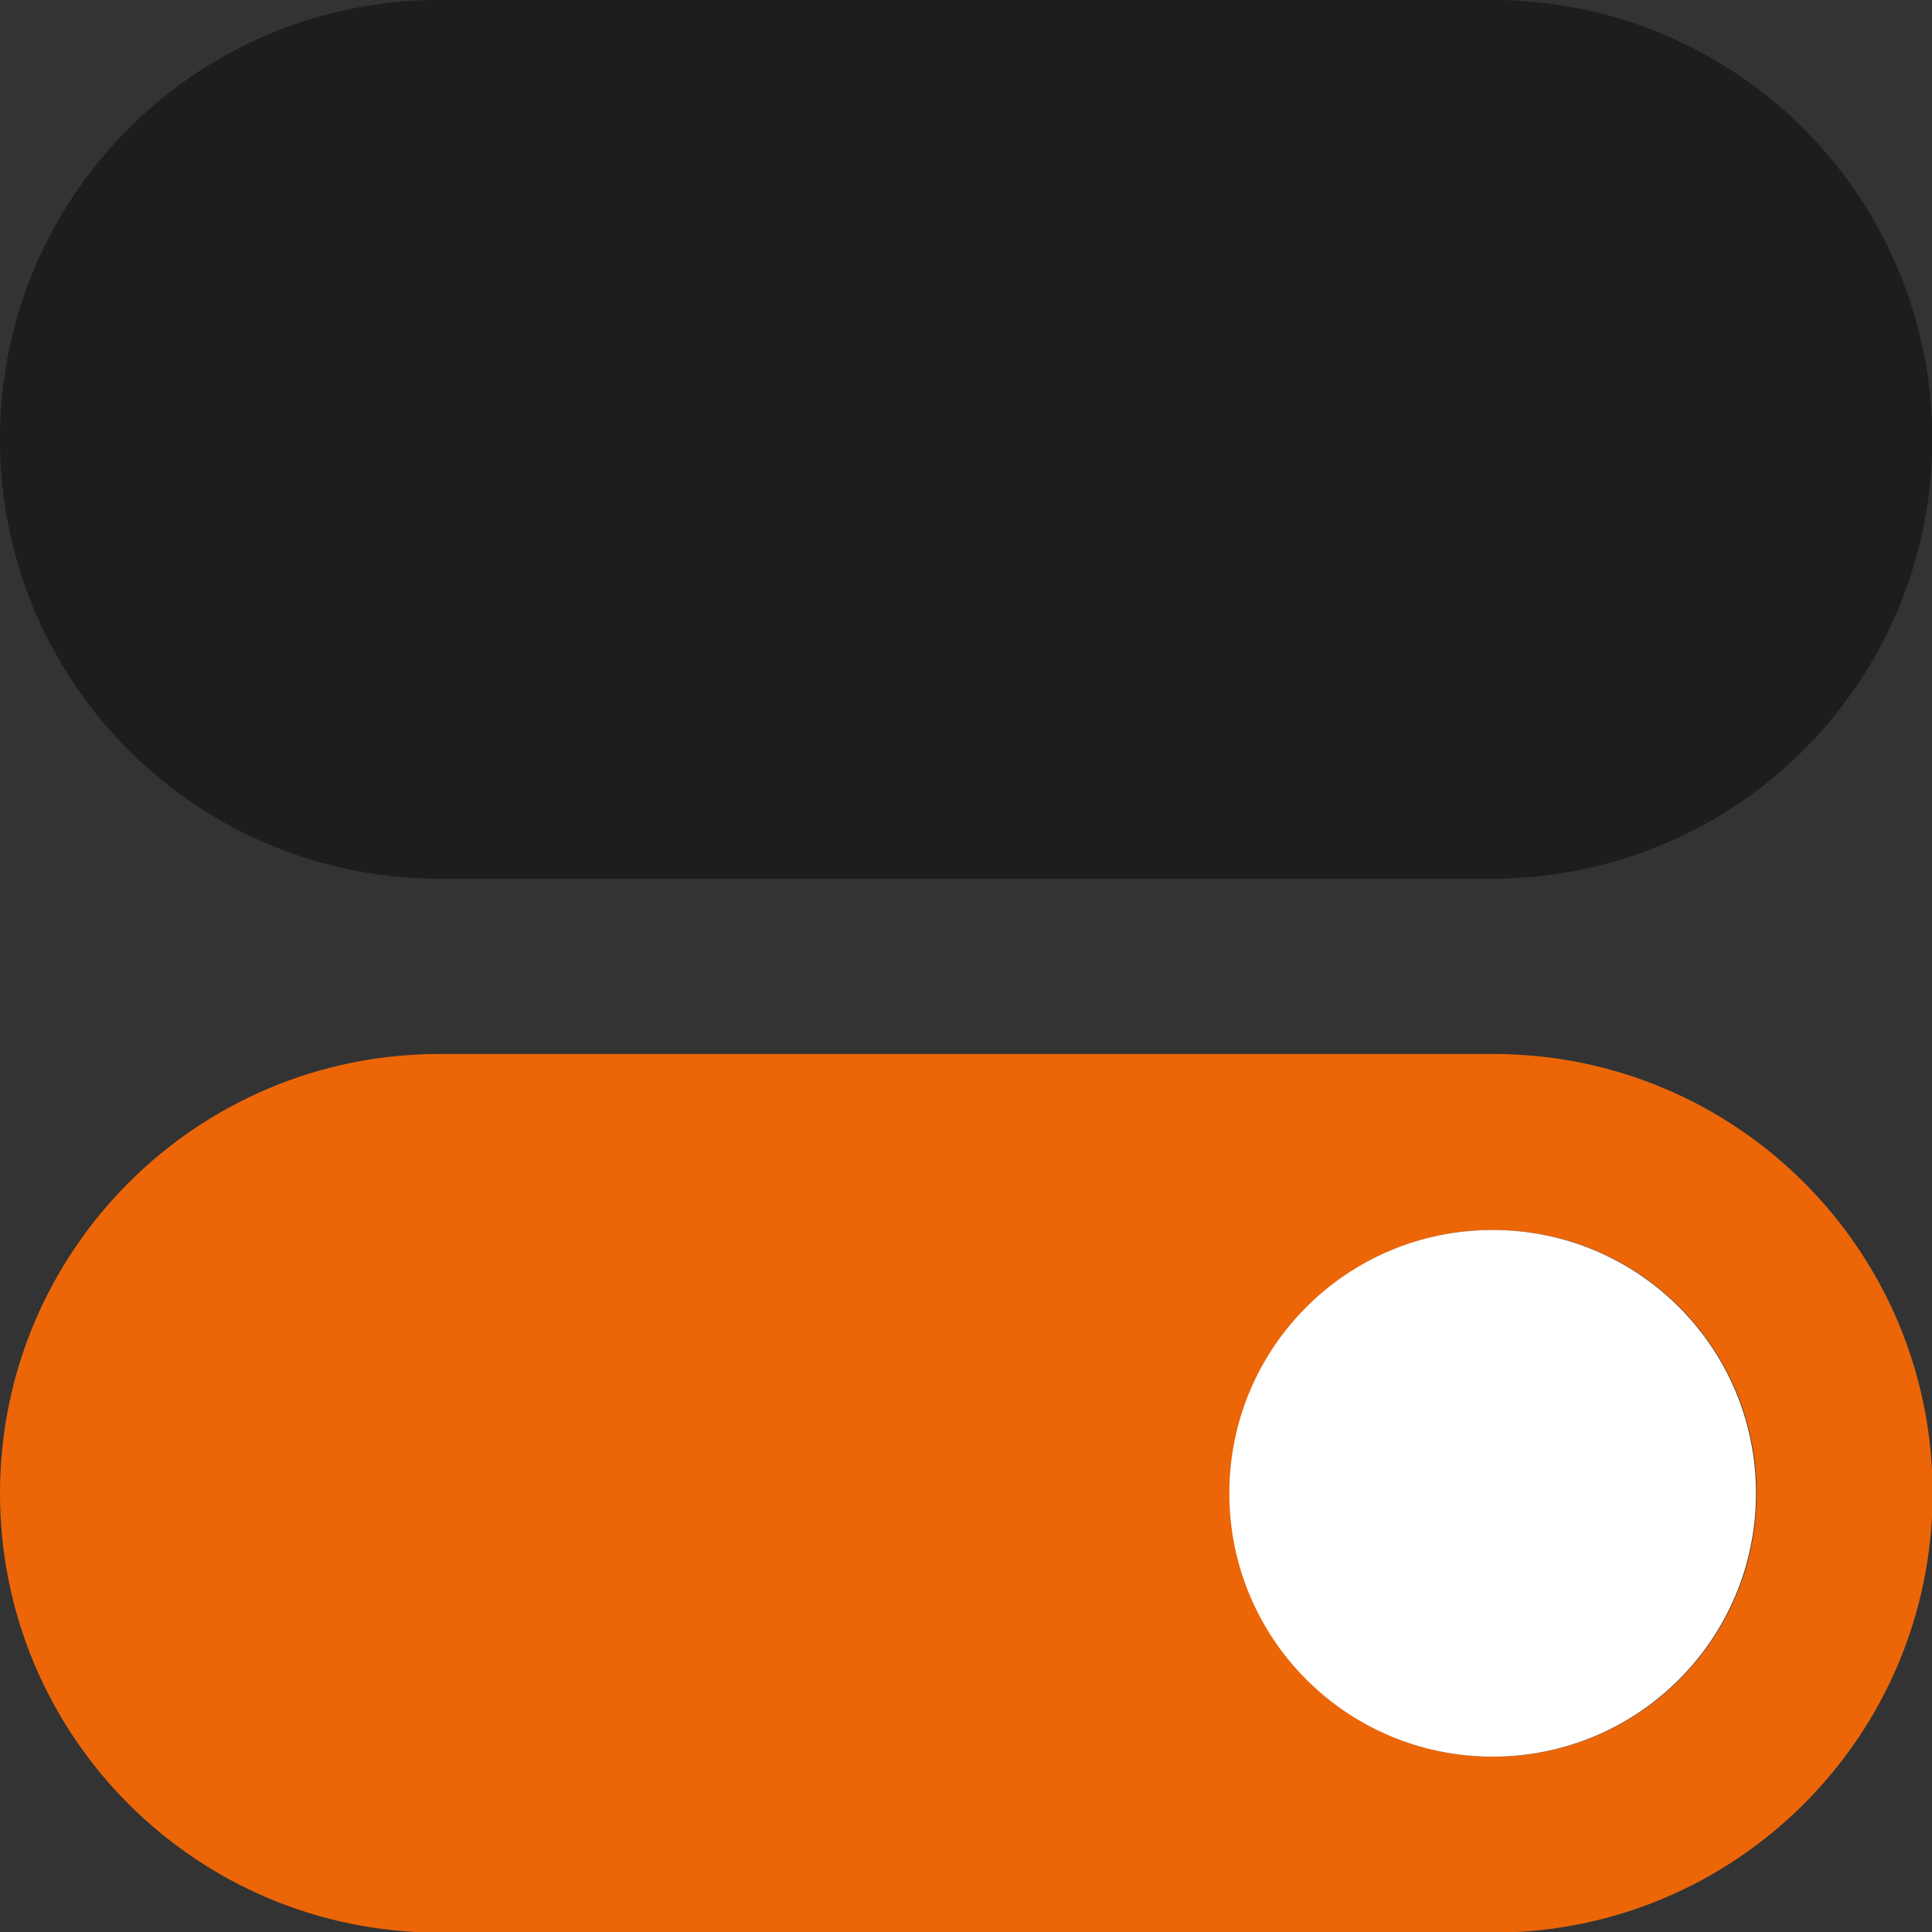
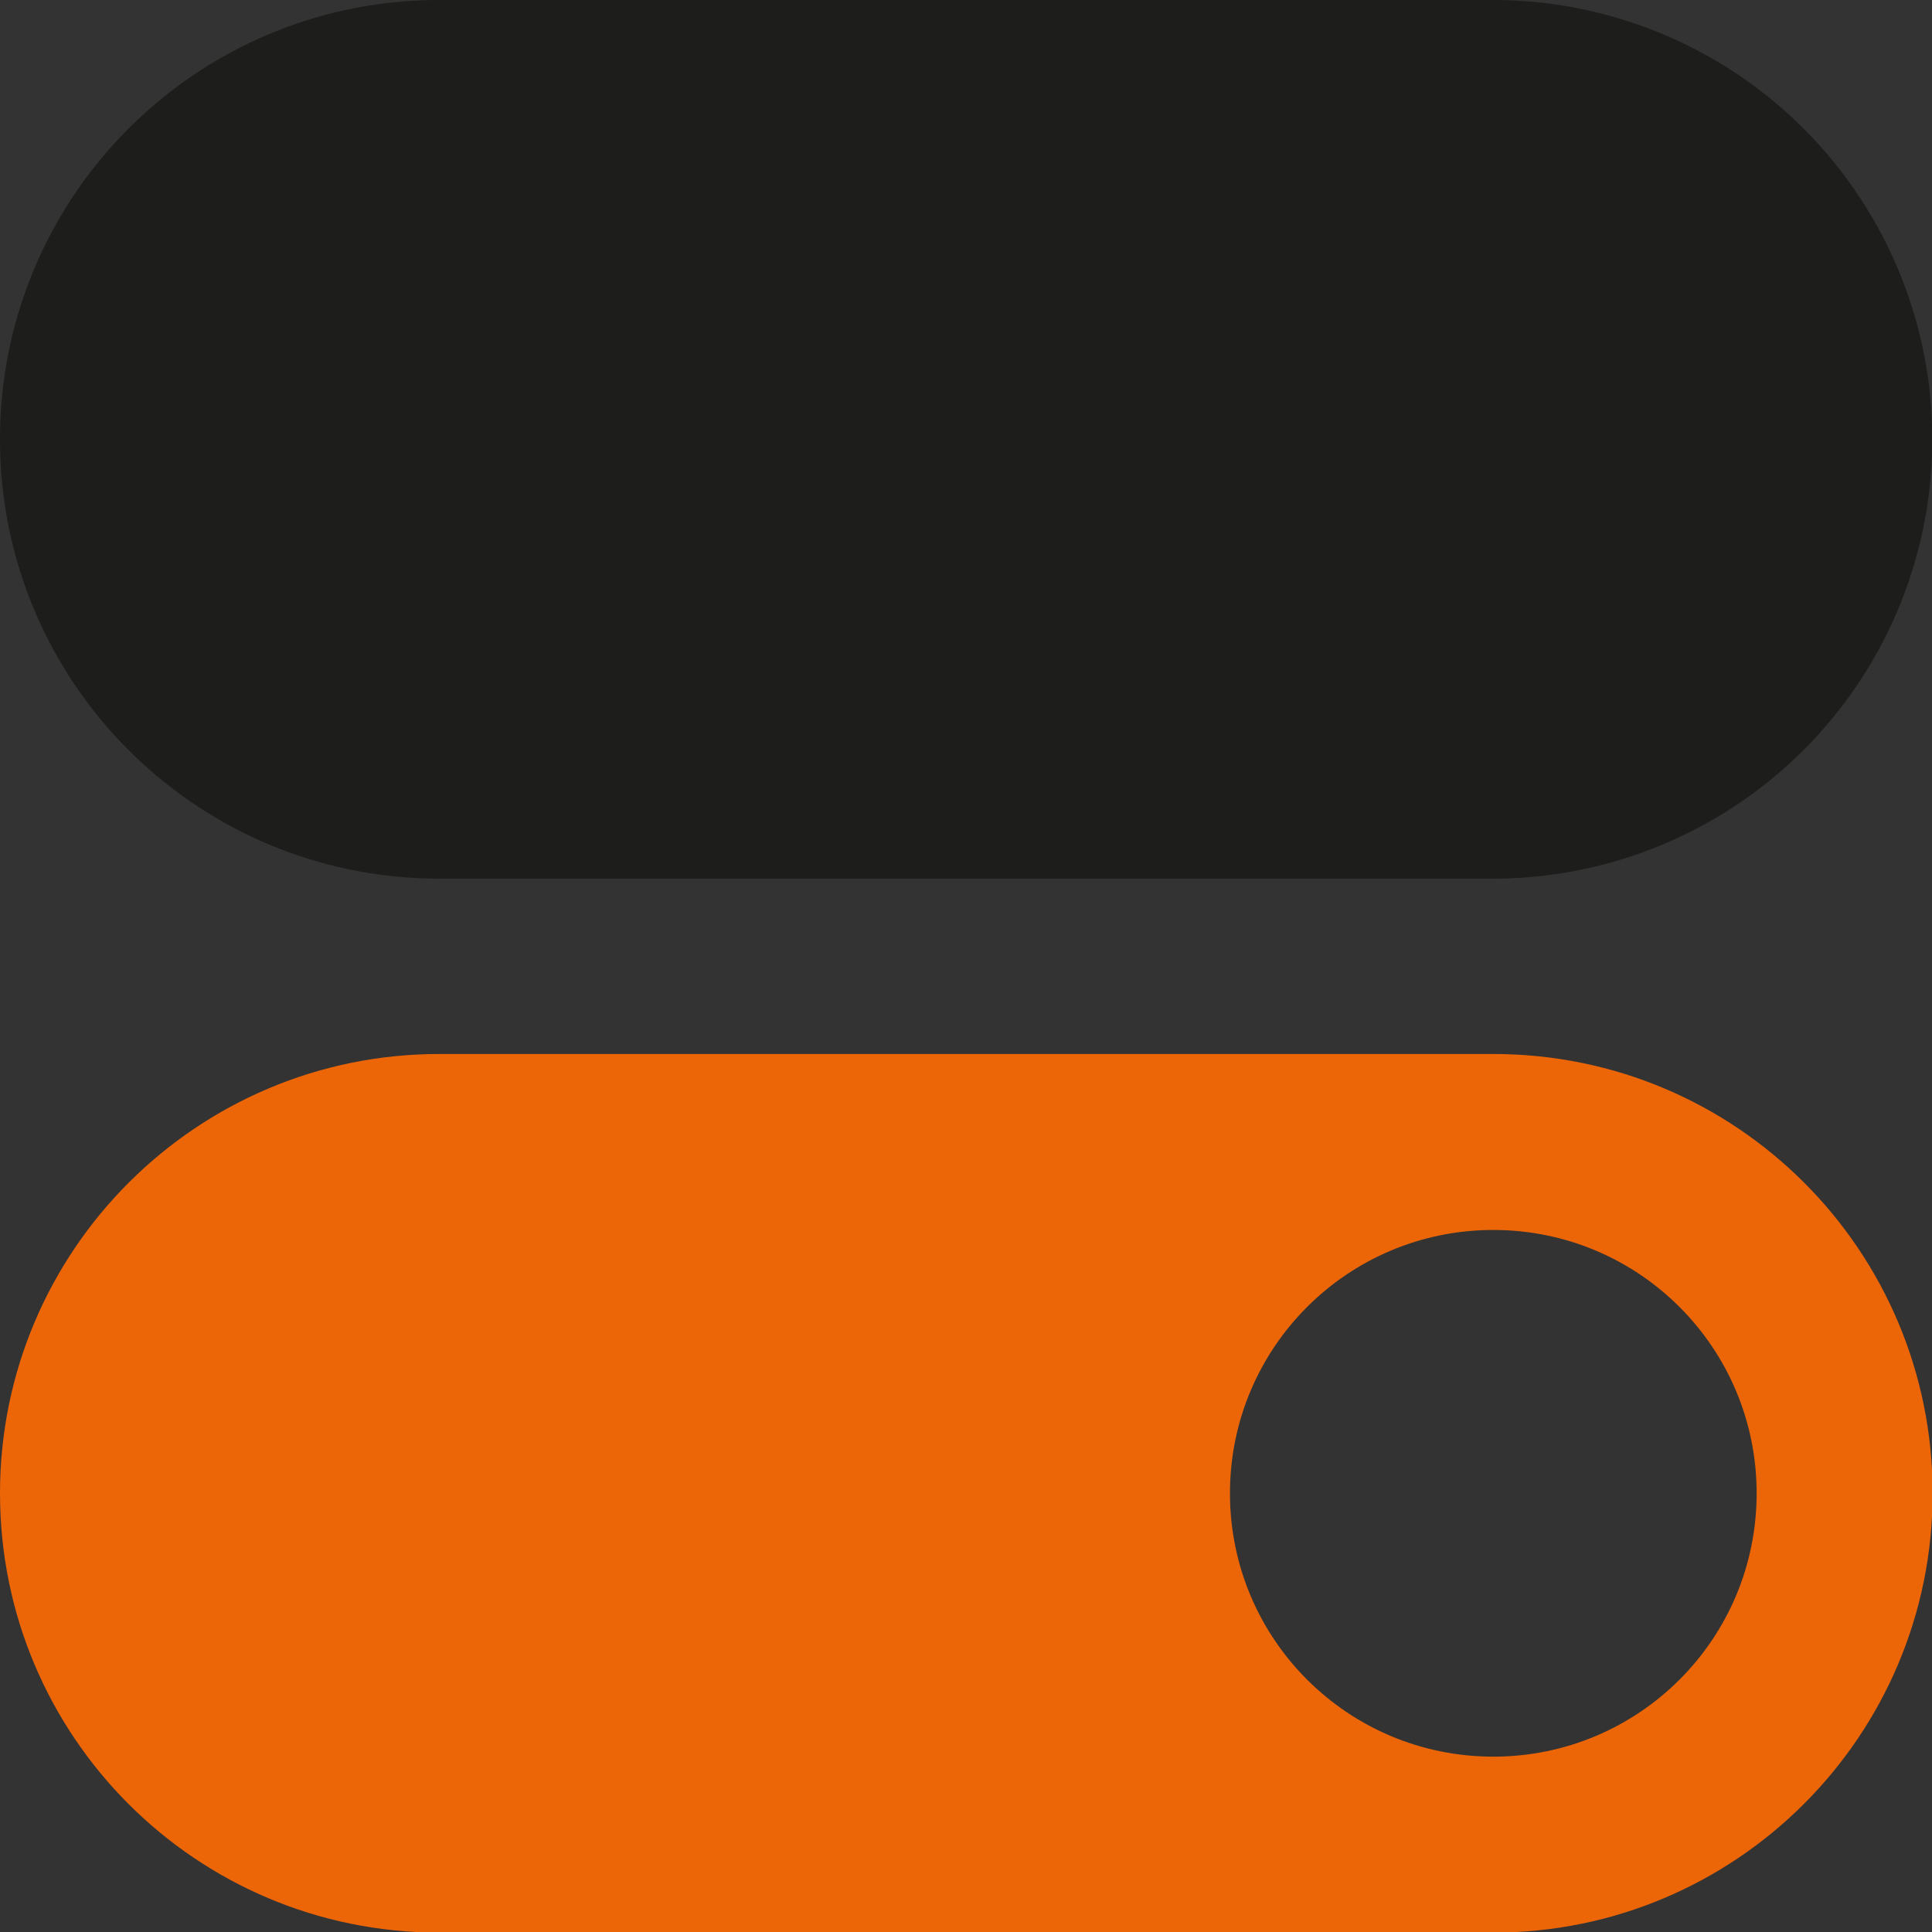
<svg xmlns="http://www.w3.org/2000/svg" data-bbox="0 0 31.19 31.19" viewBox="0 0 31.18 31.18" data-type="color">
  <rect x="0" y="0" width="31.18" height="31.18" fill="#333333" stroke="none" />
  <g>
    <path d="M24.09 0h-17C3.17 0 0 3.17 0 7.09s3.17 7.09 7.09 7.09H24.1A7.09 7.09 0 1 0 24.09 0" fill="#1d1d1b" data-color="1" />
    <path d="M24.09 17.01h-17C3.18 17.01 0 20.18 0 24.1s3.17 7.09 7.09 7.09H24.1c3.91 0 7.09-3.17 7.09-7.09s-3.17-7.09-7.09-7.09m0 11.34c-2.35 0-4.25-1.9-4.25-4.25s1.9-4.25 4.25-4.25 4.25 1.9 4.25 4.25-1.9 4.25-4.25 4.25" fill="#ec6608" data-color="2" />
-     <path d="M24.09 28.35c-2.35 0-4.25-1.9-4.25-4.25s1.9-4.25 4.25-4.25 4.25 1.9 4.25 4.25-1.9 4.25-4.25 4.25" fill="#ffffff" data-color="3" />
  </g>
</svg>